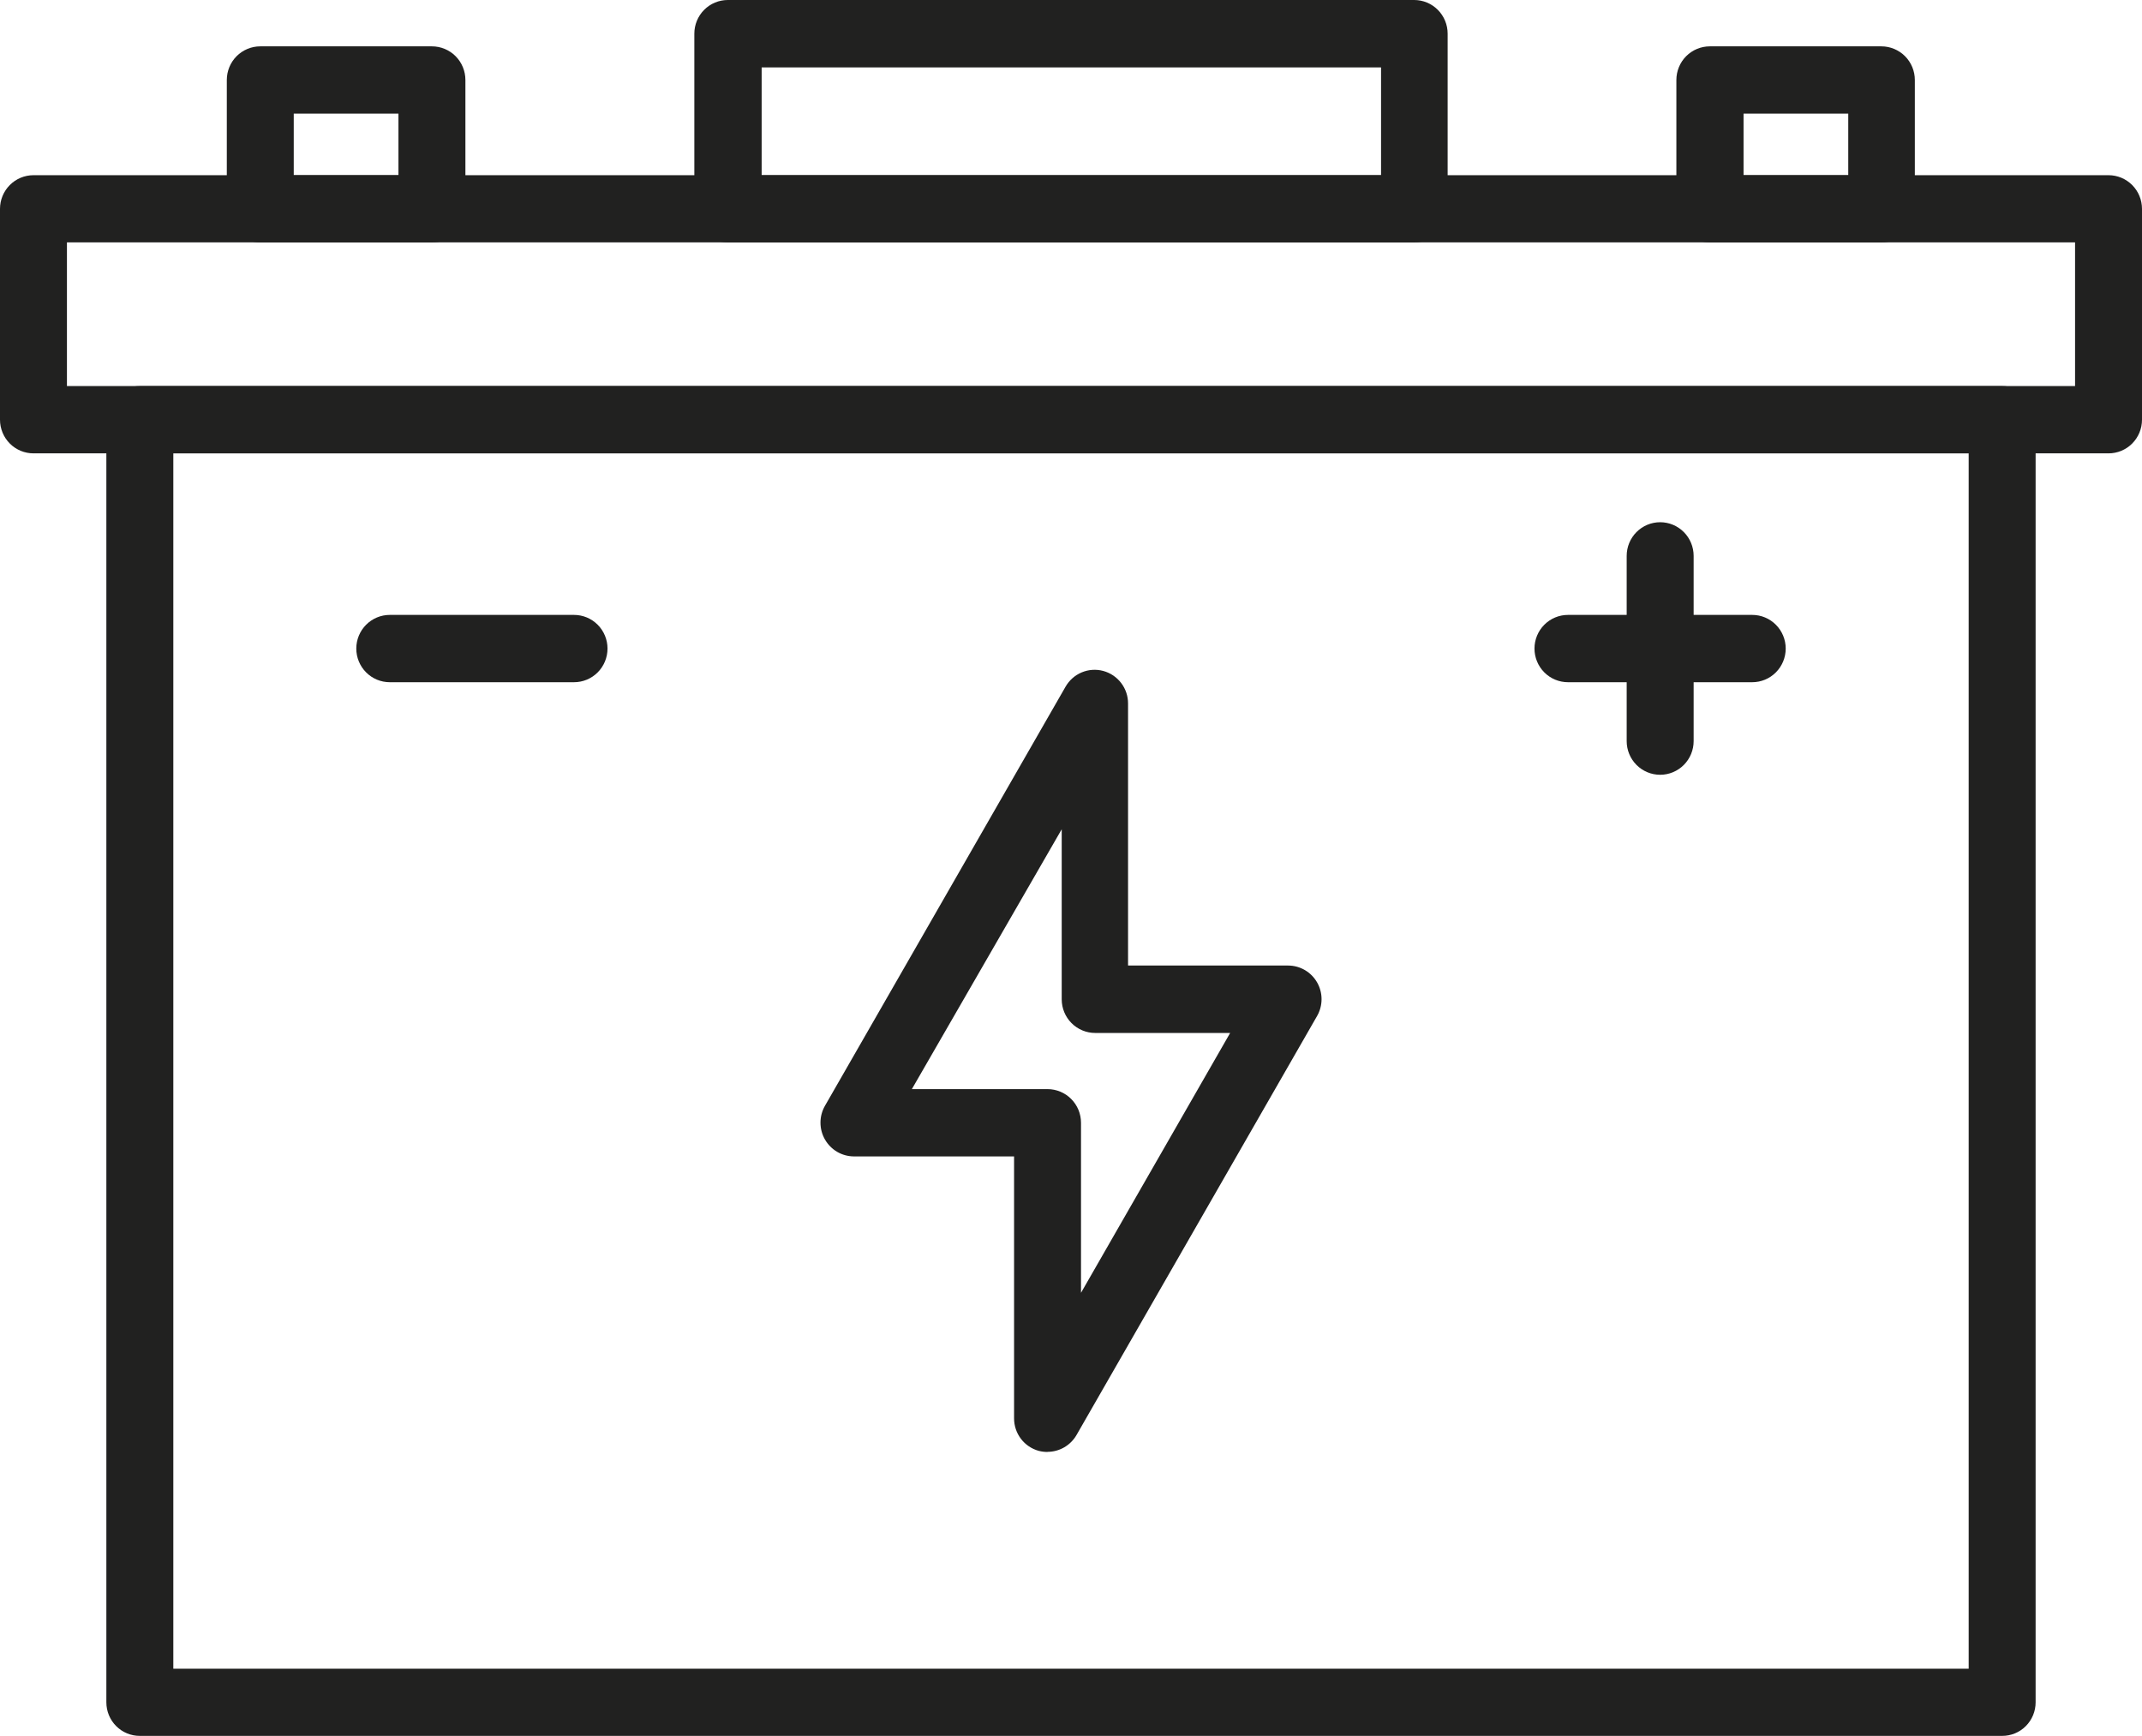
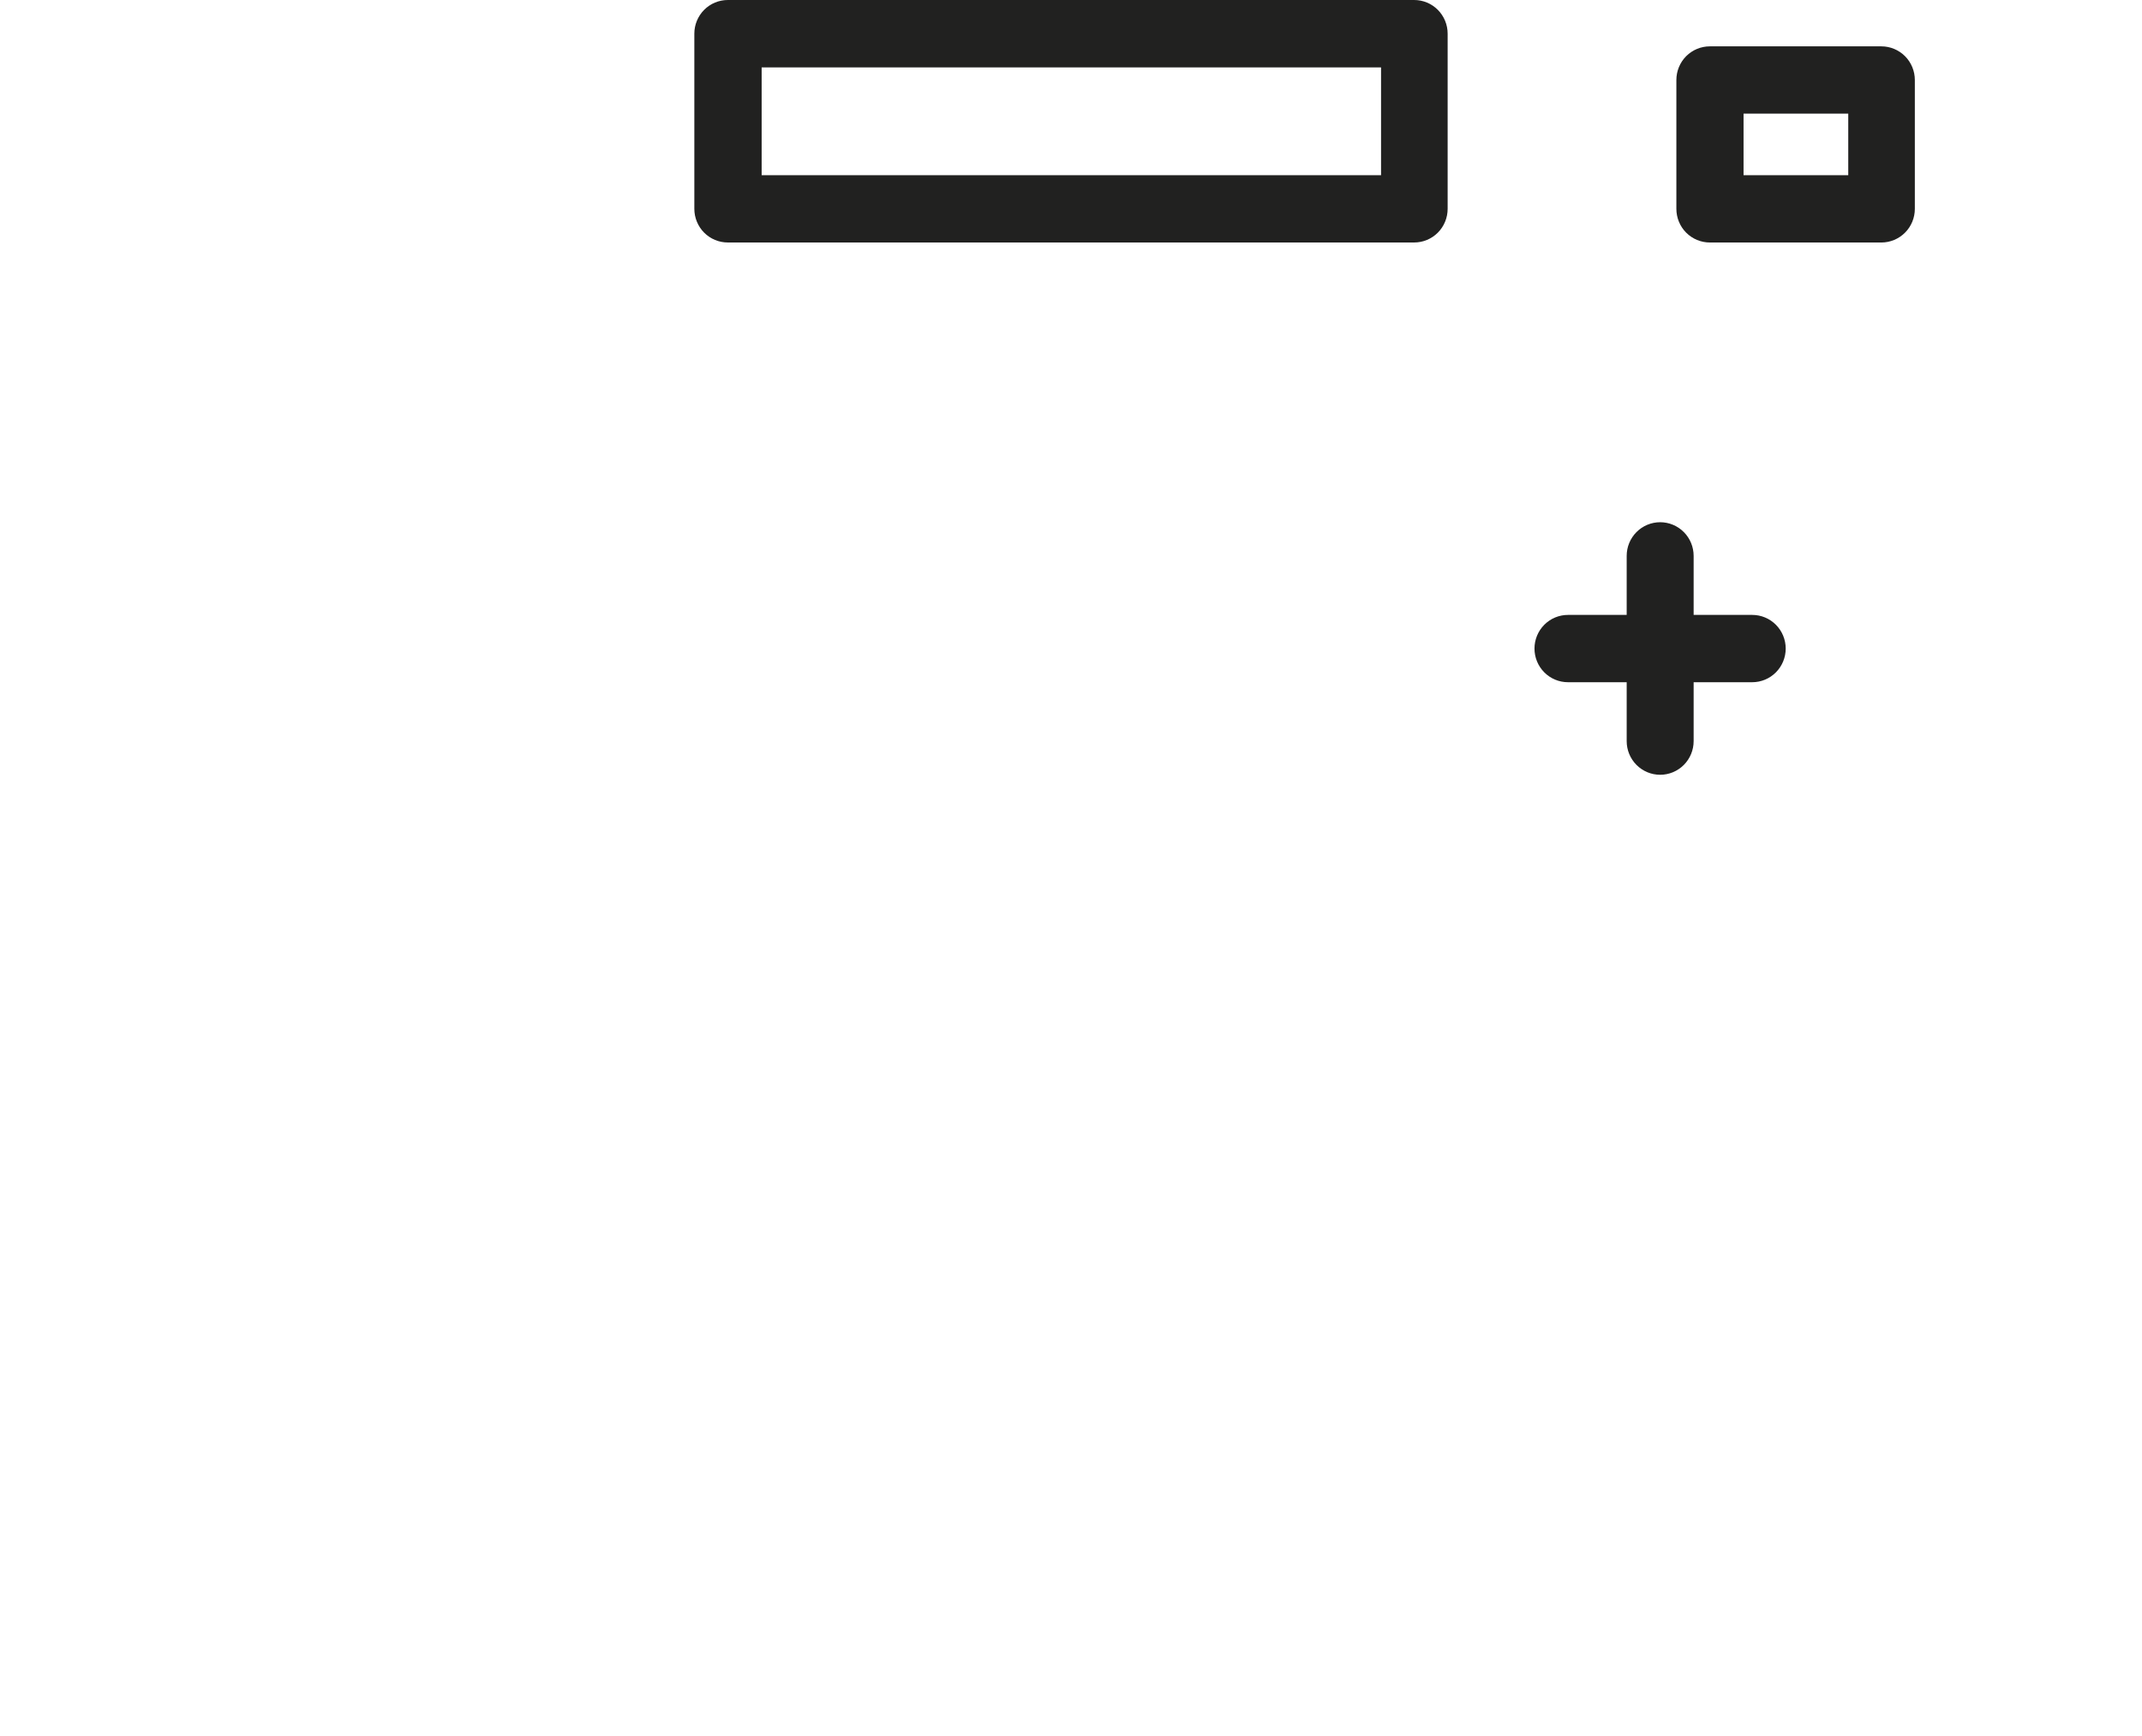
<svg xmlns="http://www.w3.org/2000/svg" width="116" height="94" viewBox="0 0 116 94" fill="none">
-   <path fill-rule="evenodd" clip-rule="evenodd" d="M114.187 24.55H1.813C1.575 24.55 1.339 24.503 1.119 24.412C0.899 24.32 0.699 24.186 0.531 24.017C0.363 23.848 0.229 23.647 0.138 23.425C0.047 23.204 0 22.968 0 22.728V11.309C0 10.826 0.191 10.362 0.531 10.021C0.871 9.679 1.332 9.487 1.813 9.487H114.187C114.668 9.487 115.129 9.679 115.469 10.021C115.809 10.362 116 10.826 116 11.309V22.728C116 22.968 115.953 23.204 115.862 23.425C115.771 23.647 115.637 23.848 115.469 24.017C115.301 24.186 115.101 24.32 114.881 24.412C114.661 24.503 114.425 24.55 114.187 24.55ZM3.625 20.906H112.375V13.125H3.625V20.906Z" fill="#212120" />
-   <path fill-rule="evenodd" clip-rule="evenodd" d="M108.426 94H7.573C7.335 94.001 7.1 93.954 6.88 93.864C6.66 93.773 6.46 93.639 6.292 93.47C6.123 93.302 5.99 93.101 5.898 92.88C5.807 92.66 5.76 92.423 5.76 92.184V22.728C5.76 22.245 5.951 21.781 6.291 21.44C6.631 21.098 7.092 20.906 7.573 20.906H108.426C108.907 20.906 109.368 21.098 109.708 21.44C110.048 21.781 110.239 22.245 110.239 22.728V92.184C110.239 92.423 110.192 92.66 110.101 92.88C110.01 93.101 109.876 93.302 109.708 93.47C109.539 93.639 109.339 93.773 109.12 93.864C108.9 93.954 108.664 94.001 108.426 94ZM9.386 90.362H106.614V24.55H9.386V90.362Z" fill="#212120" />
-   <path fill-rule="evenodd" clip-rule="evenodd" d="M56.729 78.625C56.571 78.625 56.413 78.606 56.258 78.567C55.873 78.463 55.532 78.233 55.289 77.914C55.047 77.595 54.916 77.205 54.917 76.803V62.621H46.24C45.923 62.619 45.611 62.534 45.336 62.373C45.062 62.212 44.834 61.982 44.675 61.705C44.517 61.429 44.433 61.115 44.433 60.795C44.432 60.476 44.515 60.162 44.673 59.885L57.703 37.189C57.902 36.84 58.21 36.566 58.579 36.411C58.948 36.256 59.358 36.228 59.745 36.332C60.131 36.436 60.473 36.665 60.716 36.984C60.96 37.303 61.091 37.695 61.09 38.097V52.285H69.76C70.078 52.286 70.389 52.37 70.664 52.53C70.939 52.69 71.167 52.92 71.326 53.196C71.485 53.473 71.569 53.786 71.569 54.105C71.569 54.425 71.486 54.738 71.328 55.015L58.297 77.711C58.137 77.987 57.908 78.215 57.633 78.375C57.358 78.534 57.047 78.618 56.729 78.619V78.625ZM49.382 58.977H56.729C57.21 58.977 57.671 59.169 58.011 59.511C58.351 59.852 58.542 60.316 58.542 60.799V70.007L66.619 55.936H59.31C58.829 55.936 58.368 55.744 58.028 55.402C57.688 55.06 57.497 54.597 57.497 54.114V44.906L49.382 58.977Z" fill="#212120" />
  <path fill-rule="evenodd" clip-rule="evenodd" d="M76.585 13.131H39.414C39.176 13.131 38.941 13.084 38.721 12.992C38.501 12.901 38.301 12.767 38.133 12.598C37.964 12.428 37.831 12.227 37.74 12.006C37.649 11.785 37.602 11.548 37.602 11.309V1.822C37.602 1.339 37.793 0.875 38.133 0.534C38.473 0.192 38.934 0 39.414 0H76.585C77.065 0 77.526 0.192 77.866 0.534C78.206 0.875 78.397 1.339 78.397 1.822V11.309C78.397 11.548 78.35 11.785 78.259 12.006C78.168 12.227 78.035 12.428 77.866 12.598C77.698 12.767 77.498 12.901 77.278 12.992C77.058 13.084 76.823 13.131 76.585 13.131ZM41.247 9.487H74.791V3.651H41.247V9.487Z" fill="#212120" />
-   <path fill-rule="evenodd" clip-rule="evenodd" d="M23.391 13.132H14.095C13.857 13.132 13.621 13.084 13.402 12.993C13.182 12.901 12.982 12.767 12.813 12.598C12.645 12.429 12.512 12.228 12.421 12.007C12.329 11.786 12.283 11.549 12.283 11.309V4.332C12.283 3.849 12.473 3.385 12.813 3.043C13.153 2.702 13.614 2.51 14.095 2.51H23.391C23.872 2.51 24.333 2.702 24.673 3.043C25.013 3.385 25.204 3.849 25.204 4.332V11.309C25.204 11.549 25.157 11.786 25.066 12.007C24.975 12.228 24.841 12.429 24.673 12.598C24.504 12.767 24.305 12.901 24.085 12.993C23.865 13.084 23.629 13.132 23.391 13.132ZM15.908 9.487H21.578V6.154H15.908V9.487Z" fill="#212120" />
  <path fill-rule="evenodd" clip-rule="evenodd" d="M101.886 13.132H92.596C92.358 13.132 92.123 13.084 91.903 12.993C91.683 12.901 91.483 12.767 91.314 12.598C91.146 12.429 91.013 12.228 90.922 12.007C90.831 11.786 90.784 11.549 90.784 11.309V4.332C90.784 3.849 90.975 3.385 91.314 3.043C91.654 2.702 92.115 2.51 92.596 2.51H101.886C102.366 2.51 102.827 2.702 103.167 3.043C103.507 3.385 103.698 3.849 103.698 4.332V11.309C103.698 11.549 103.651 11.786 103.56 12.007C103.469 12.228 103.336 12.429 103.167 12.598C102.999 12.767 102.799 12.901 102.579 12.993C102.359 13.084 102.124 13.132 101.886 13.132ZM94.422 9.487H100.092V6.154H94.422V9.487Z" fill="#212120" />
-   <path fill-rule="evenodd" clip-rule="evenodd" d="M31.087 36.943H21.107C20.627 36.943 20.166 36.751 19.826 36.409C19.486 36.067 19.295 35.604 19.295 35.12C19.295 34.637 19.486 34.174 19.826 33.832C20.166 33.49 20.627 33.298 21.107 33.298H31.087C31.568 33.298 32.029 33.49 32.369 33.832C32.709 34.174 32.9 34.637 32.9 35.12C32.9 35.604 32.709 36.067 32.369 36.409C32.029 36.751 31.568 36.943 31.087 36.943Z" fill="#212120" />
  <path fill-rule="evenodd" clip-rule="evenodd" d="M94.892 36.943H84.913C84.432 36.943 83.971 36.751 83.631 36.409C83.291 36.067 83.1 35.604 83.1 35.12C83.1 34.637 83.291 34.174 83.631 33.832C83.971 33.49 84.432 33.298 84.913 33.298H94.892C95.373 33.298 95.834 33.49 96.174 33.832C96.514 34.174 96.705 34.637 96.705 35.12C96.705 35.604 96.514 36.067 96.174 36.409C95.834 36.751 95.373 36.943 94.892 36.943Z" fill="#212120" />
  <path fill-rule="evenodd" clip-rule="evenodd" d="M89.906 41.955C89.425 41.955 88.964 41.763 88.624 41.421C88.284 41.08 88.093 40.616 88.093 40.133V30.101C88.093 29.618 88.284 29.154 88.624 28.813C88.964 28.471 89.425 28.279 89.906 28.279C90.387 28.279 90.848 28.471 91.188 28.813C91.528 29.154 91.719 29.618 91.719 30.101V40.133C91.719 40.616 91.528 41.08 91.188 41.421C90.848 41.763 90.387 41.955 89.906 41.955Z" fill="#212120" />
</svg>